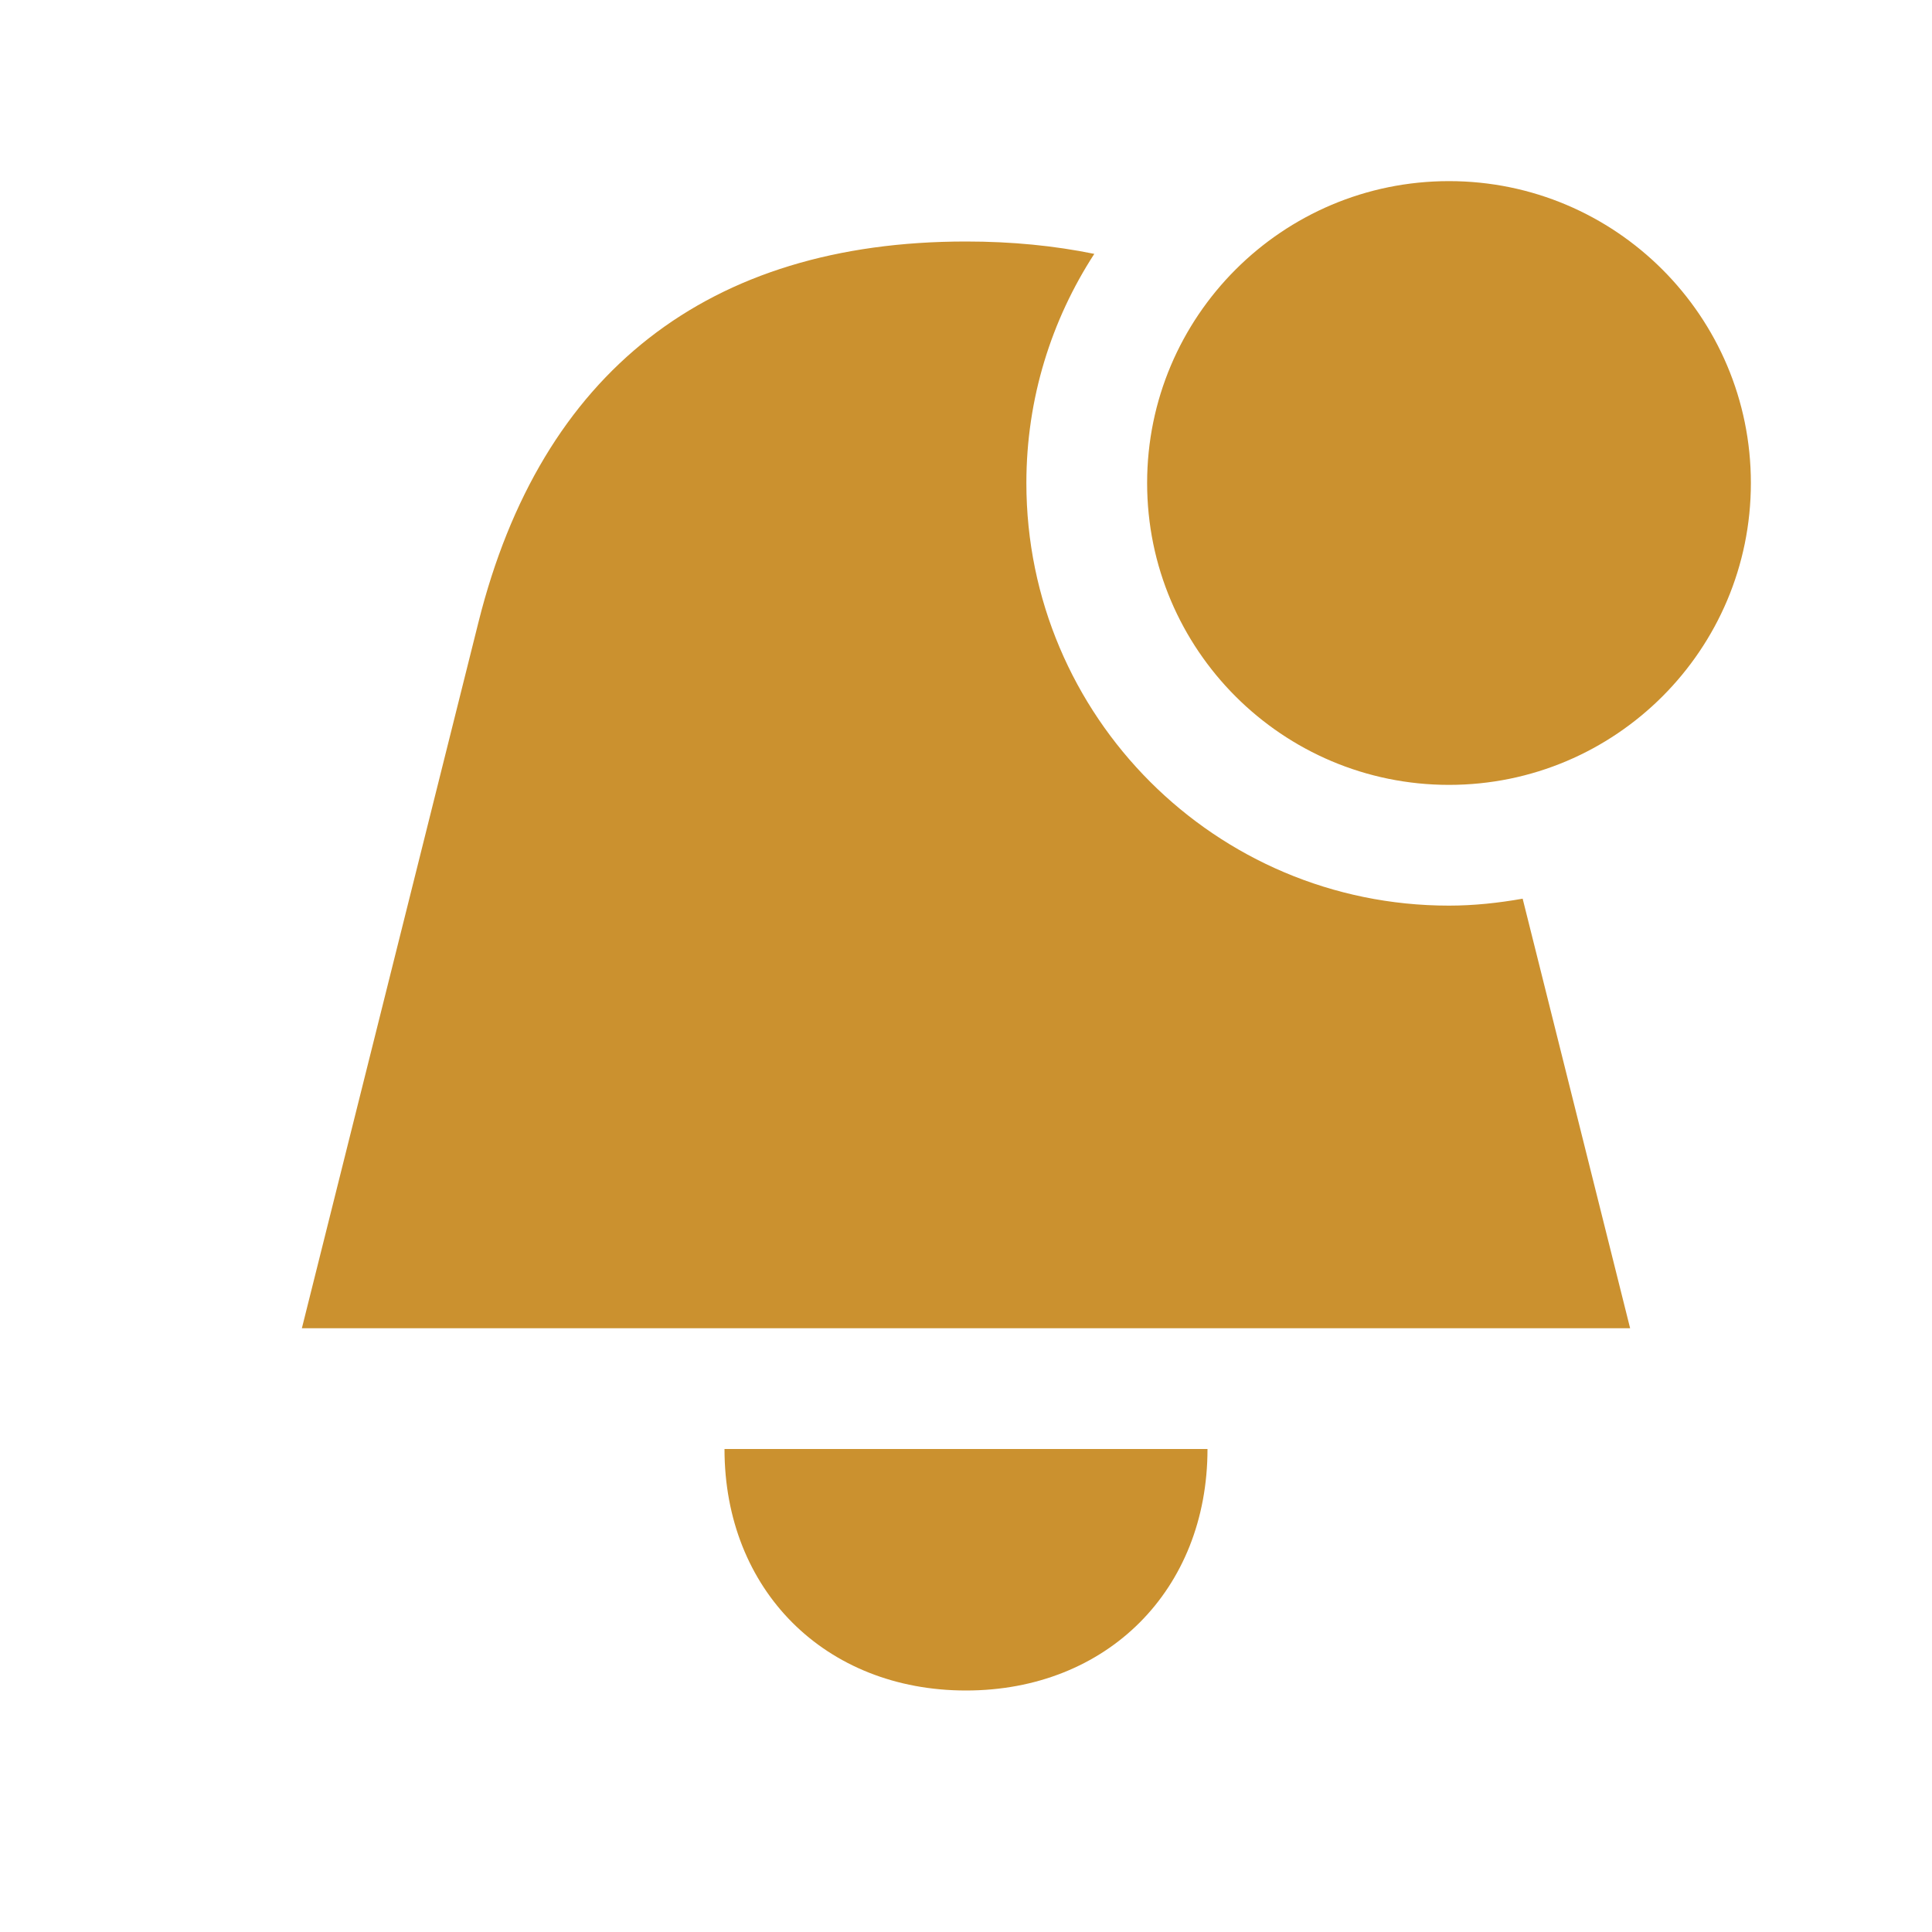
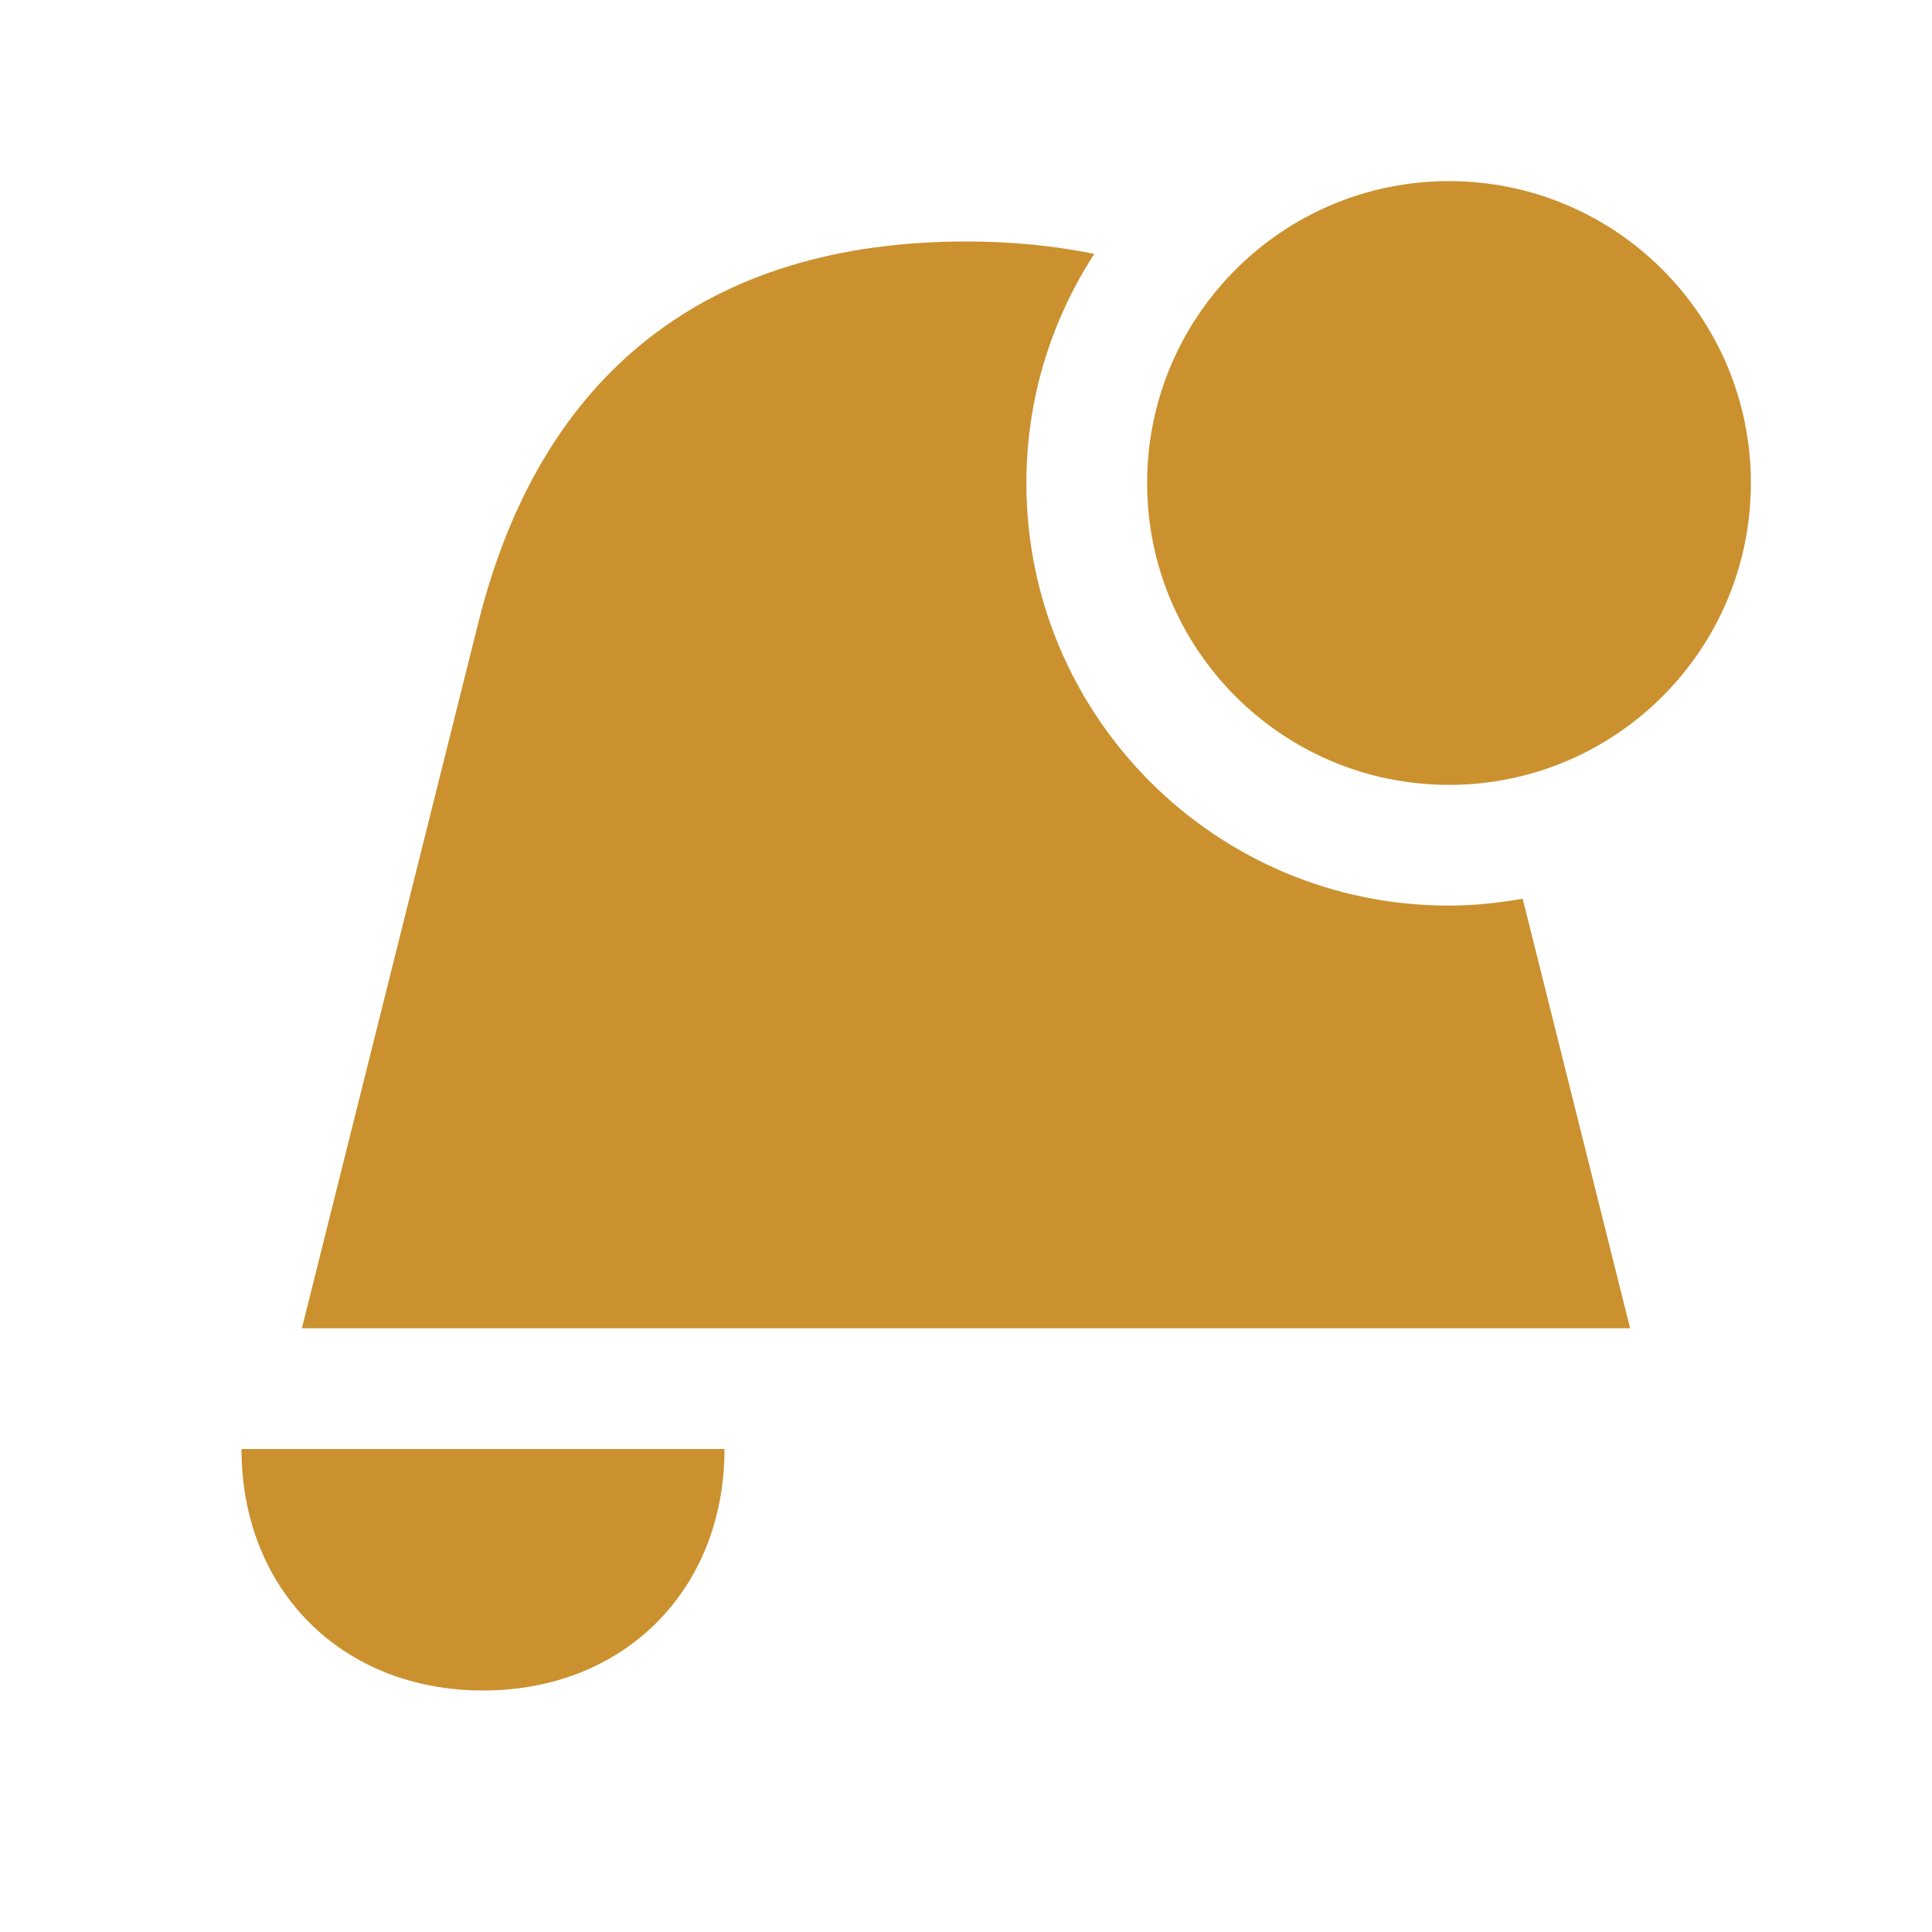
<svg xmlns="http://www.w3.org/2000/svg" viewBox="0 0 64 64">
  <defs fill="#CB912F" />
-   <path d="m24,48h16c0,4.67-3.33,8-8,8s-8-3.33-8-8Zm24-18c-7.73,0-14-6.27-14-14,0-2.8.83-5.4,2.25-7.59-1.32-.27-2.73-.41-4.25-.41-8.54,0-14.08,4.33-16.15,12.61l-5.85,23.39h44l-3.56-14.23c-.79.14-1.61.23-2.44.23Zm0-24c-5.52,0-10,4.48-10,10s4.48,10,10,10,10-4.48,10-10-4.48-10-10-10Z" fill="#CB912F" />
+   <path d="m24,48c0,4.67-3.33,8-8,8s-8-3.33-8-8Zm24-18c-7.73,0-14-6.27-14-14,0-2.8.83-5.4,2.25-7.59-1.32-.27-2.73-.41-4.25-.41-8.54,0-14.08,4.33-16.15,12.61l-5.85,23.39h44l-3.56-14.23c-.79.14-1.61.23-2.44.23Zm0-24c-5.52,0-10,4.48-10,10s4.48,10,10,10,10-4.48,10-10-4.48-10-10-10Z" fill="#CB912F" />
</svg>